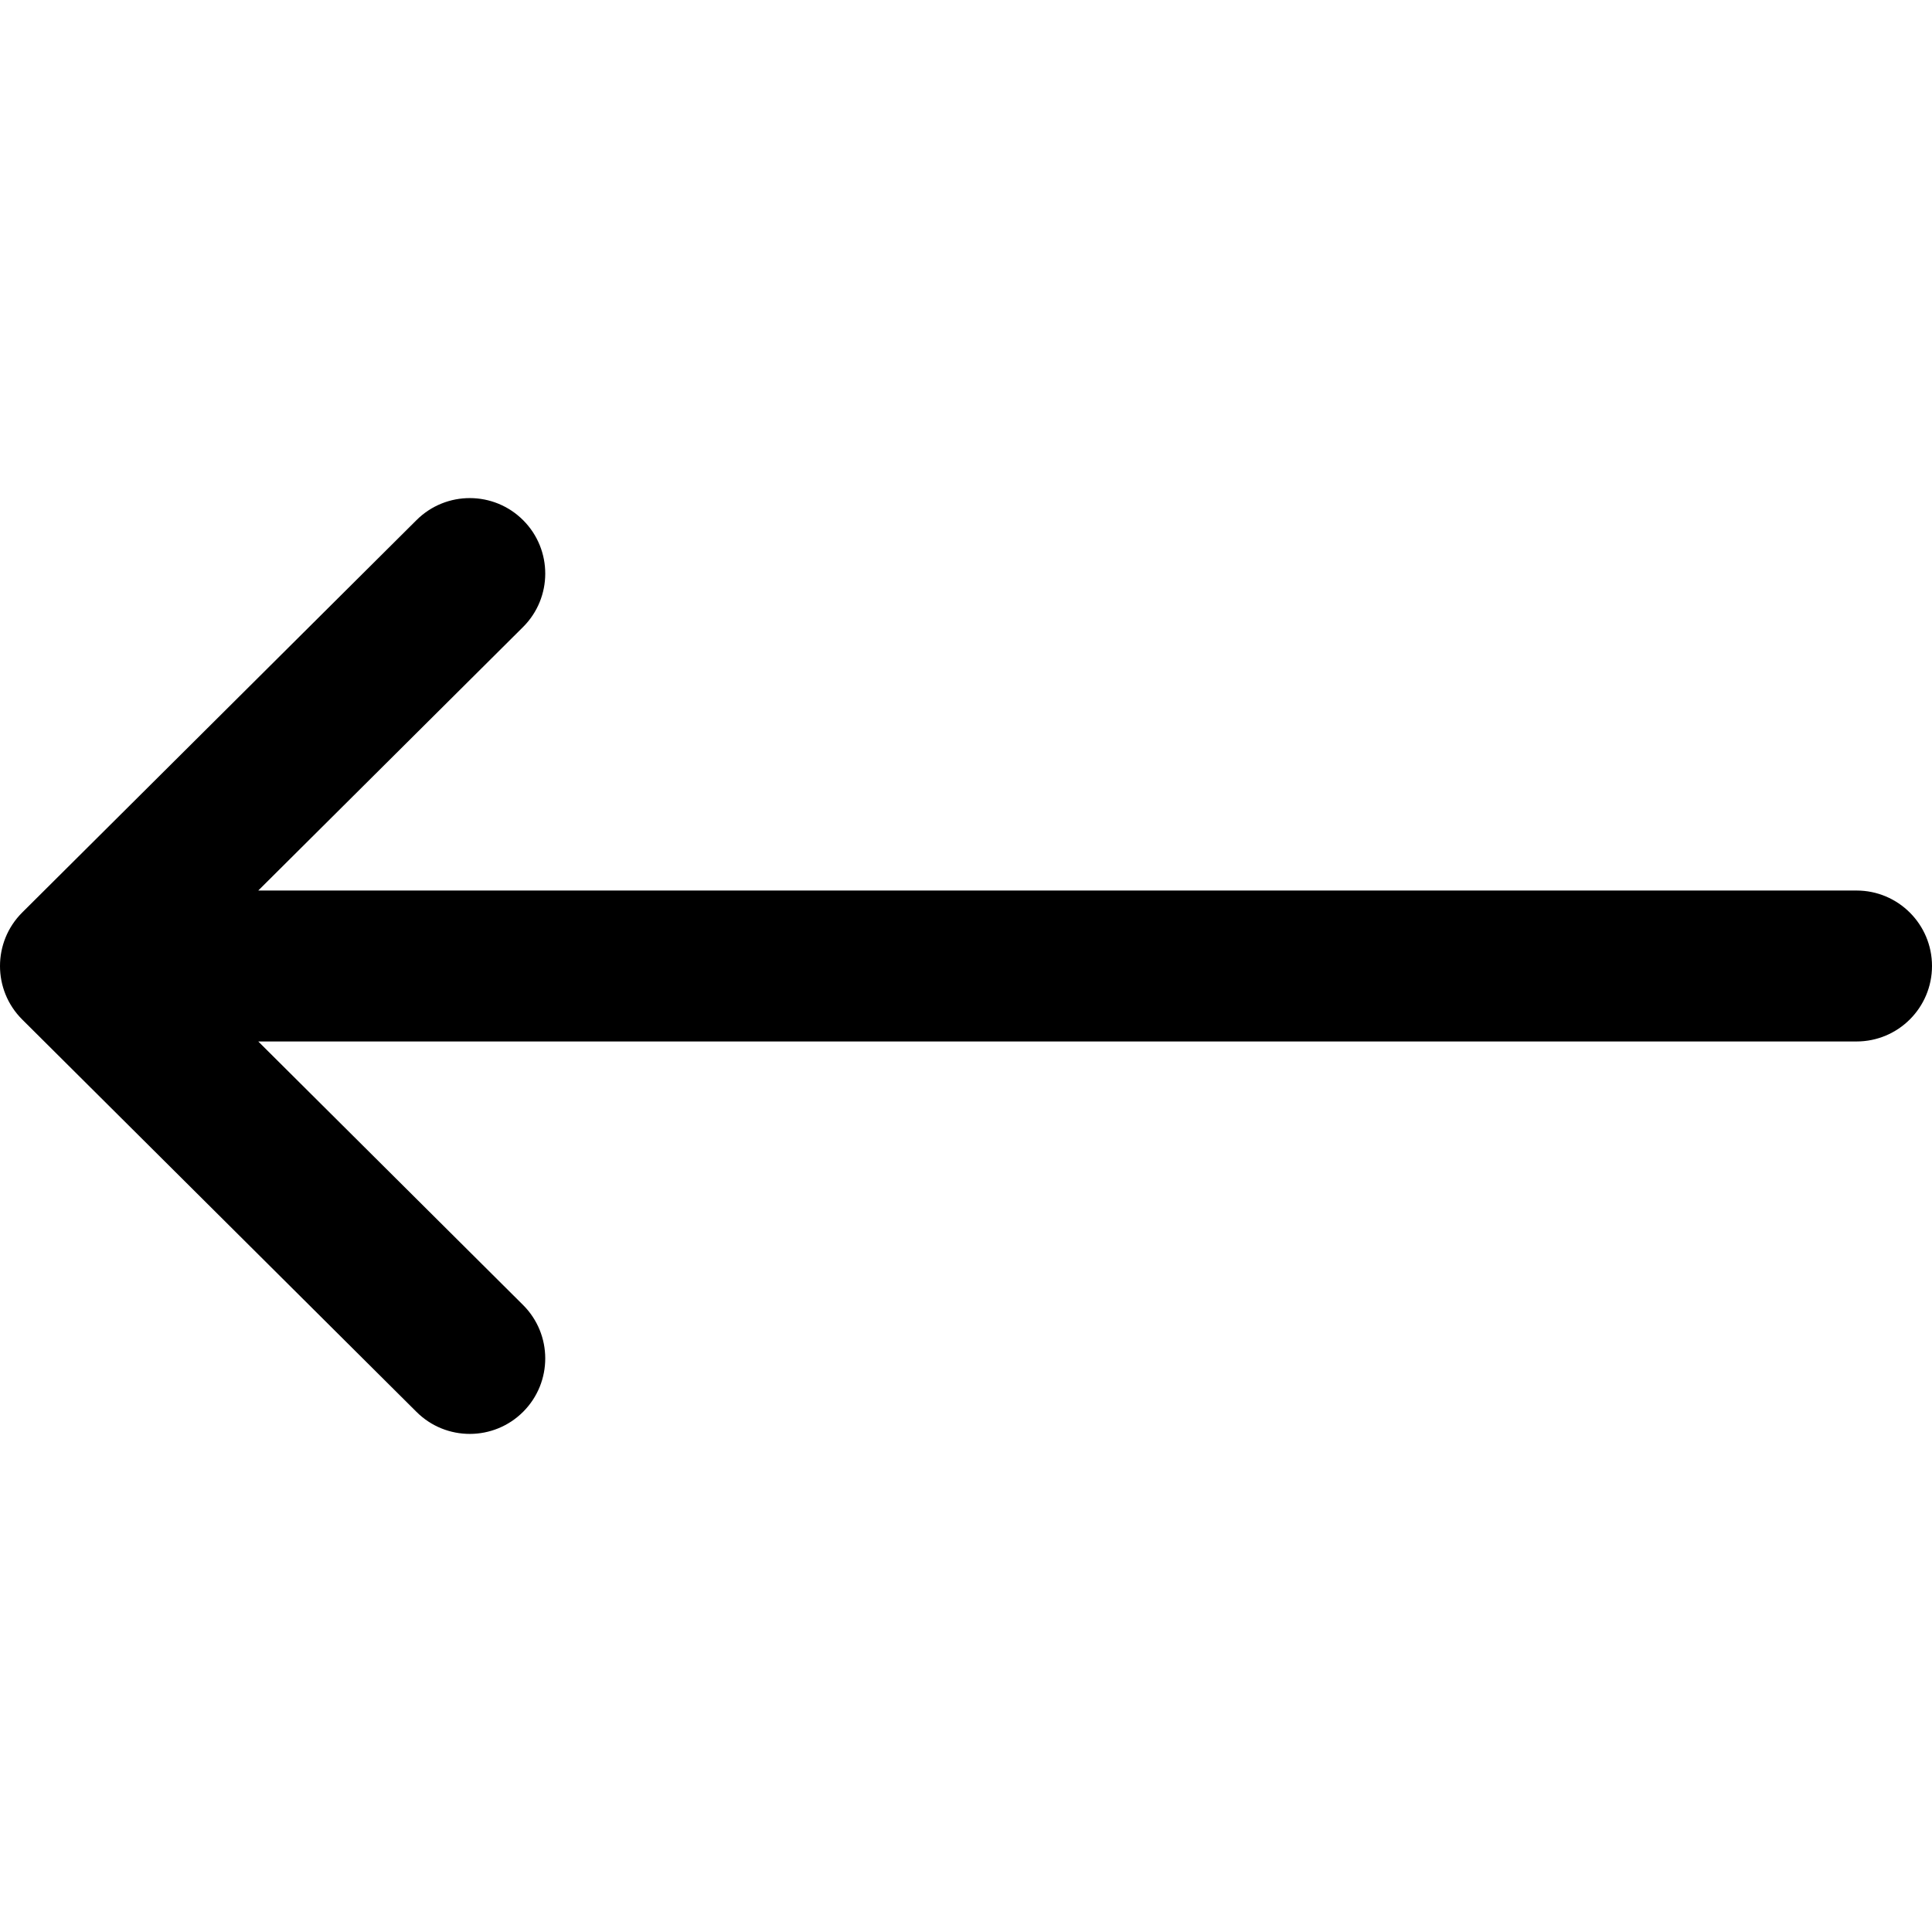
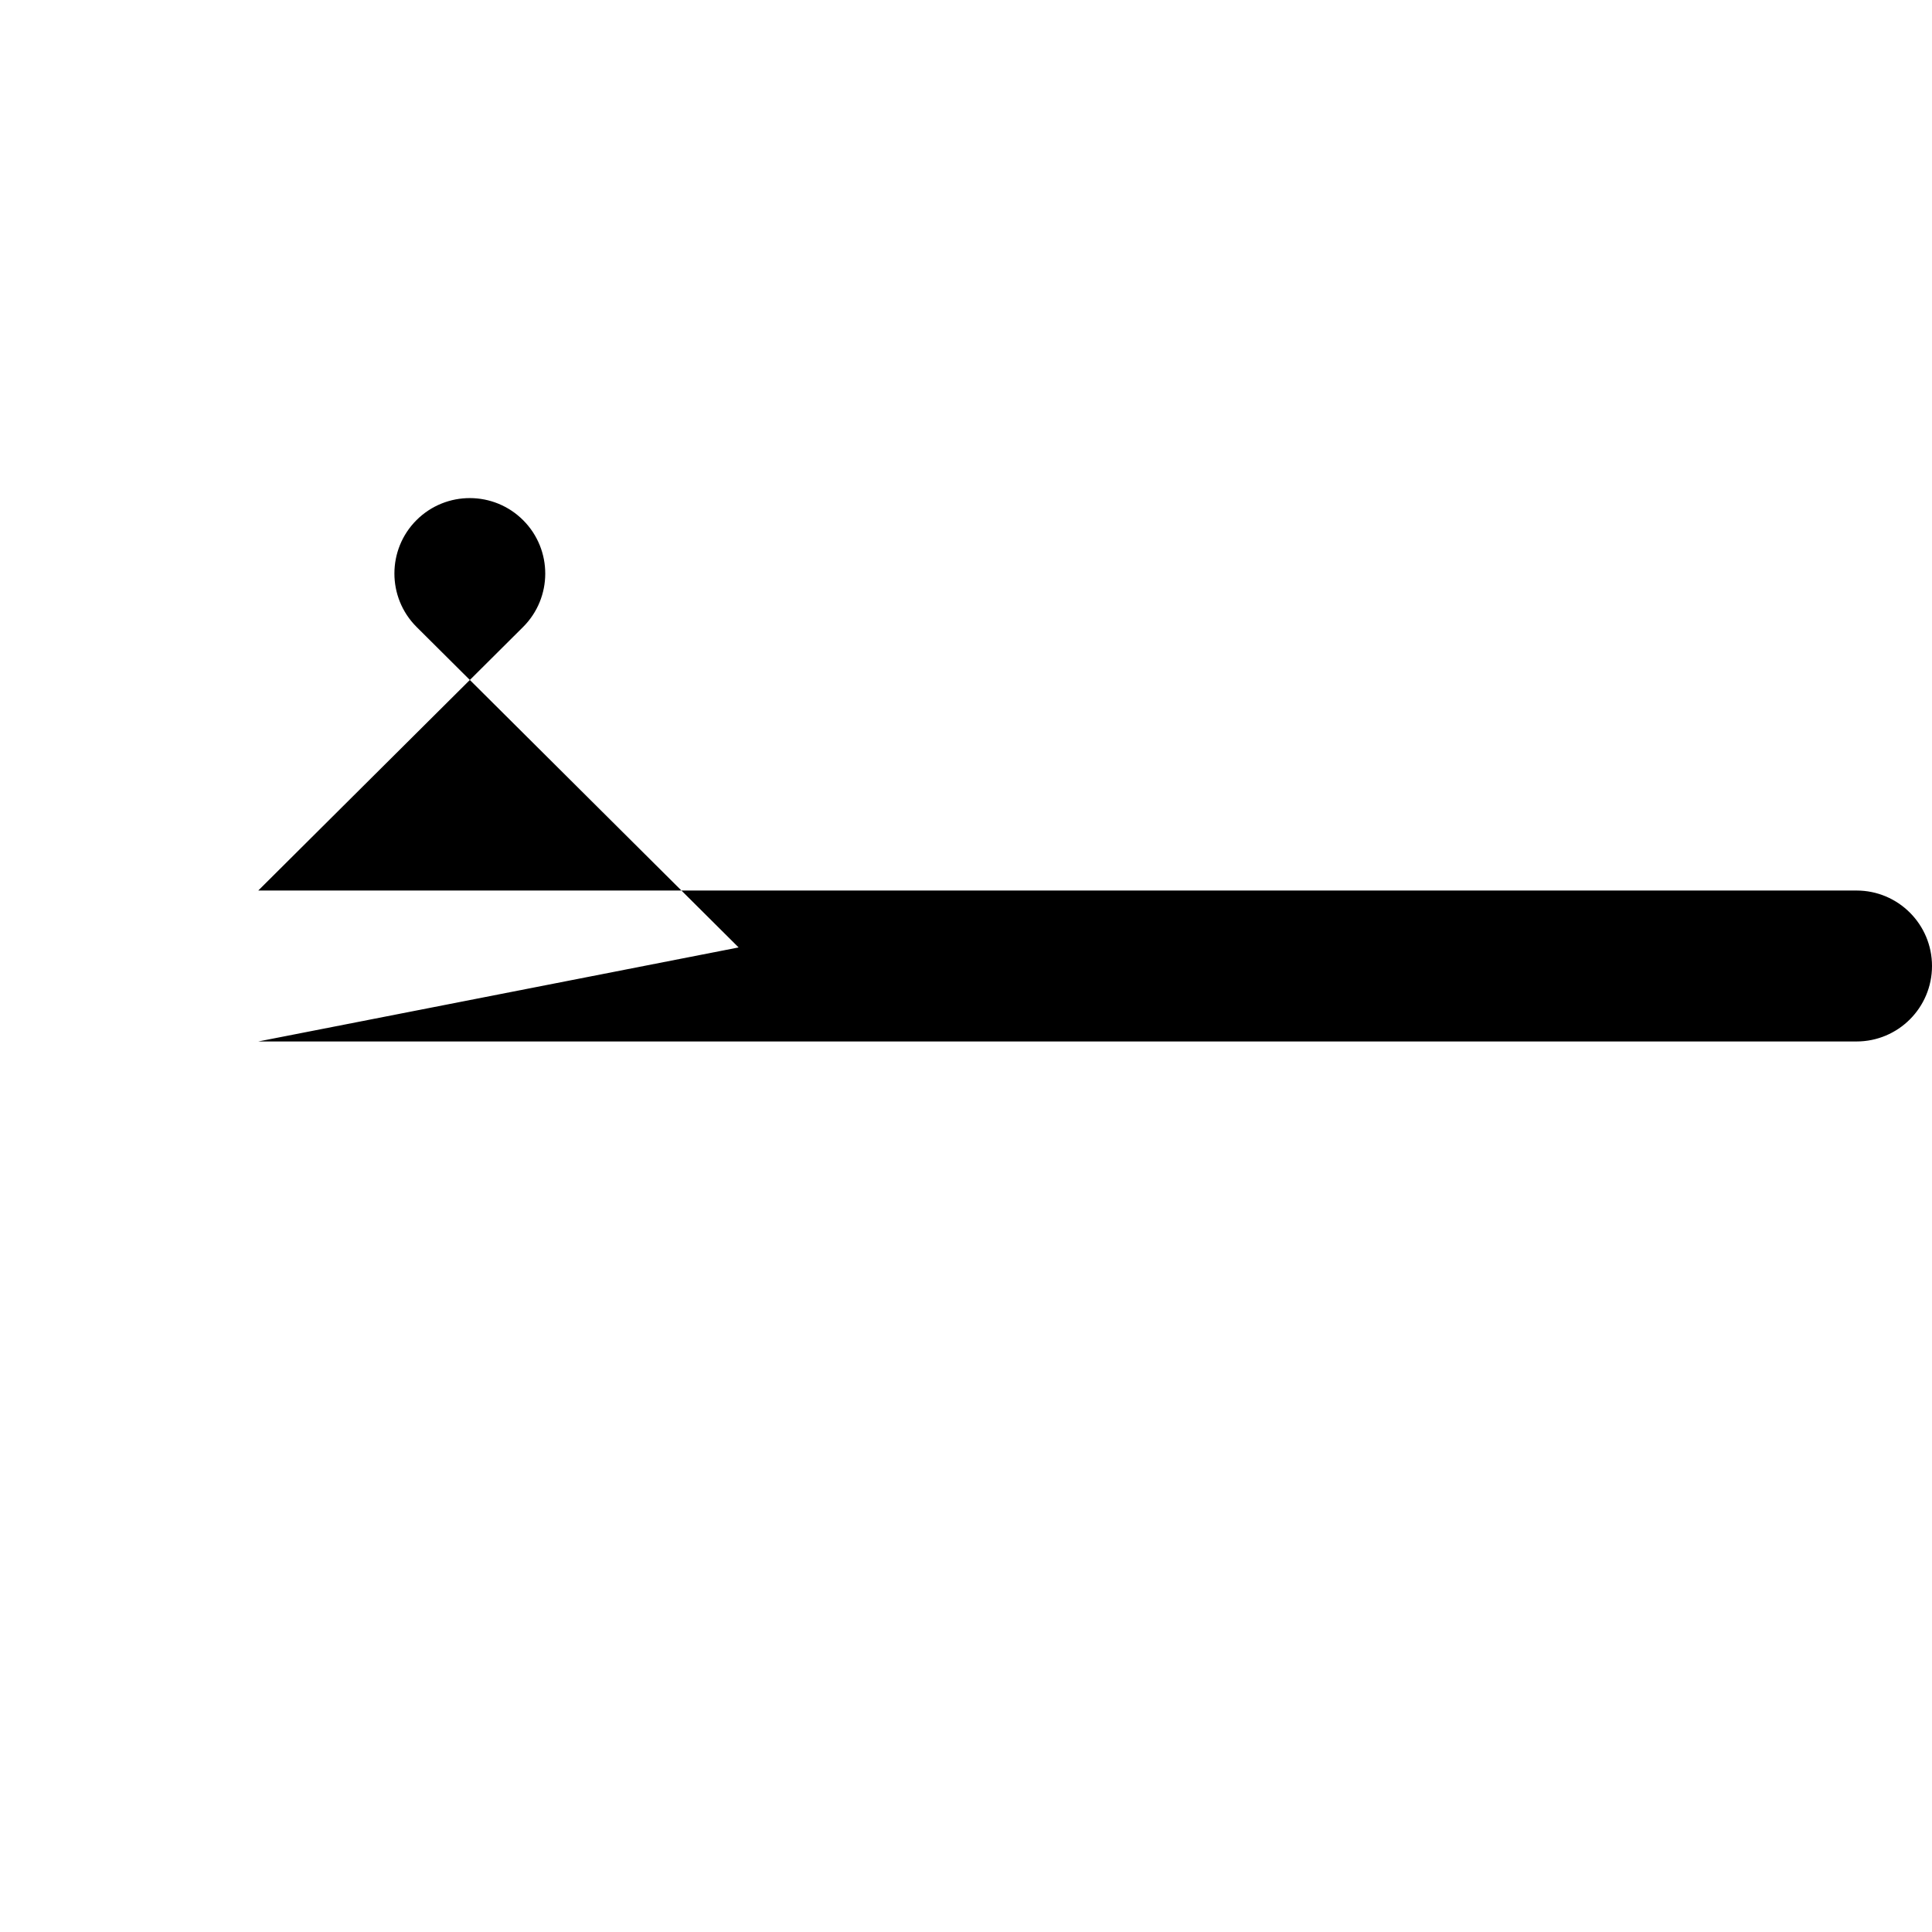
<svg xmlns="http://www.w3.org/2000/svg" width="20" height="20" viewBox="0 0 512 512" style="enable-background:new 0 0 512 512" xml:space="preserve">
-   <path d="M492 236H68.442l70.164-69.824c7.829-7.792 7.859-20.455.067-28.284-7.792-7.83-20.456-7.859-28.285-.068l-104.504 104-.018.019c-7.809 7.792-7.834 20.496-.002 28.314l.018.019 104.504 104c7.828 7.79 20.492 7.763 28.285-.068 7.792-7.829 7.762-20.492-.067-28.284L68.442 276H492c11.046 0 20-8.954 20-20s-8.954-20-20-20z" data-original="#000000" />
+   <path d="M492 236H68.442l70.164-69.824c7.829-7.792 7.859-20.455.067-28.284-7.792-7.83-20.456-7.859-28.285-.068c-7.809 7.792-7.834 20.496-.002 28.314l.018.019 104.504 104c7.828 7.79 20.492 7.763 28.285-.068 7.792-7.829 7.762-20.492-.067-28.284L68.442 276H492c11.046 0 20-8.954 20-20s-8.954-20-20-20z" data-original="#000000" />
</svg>